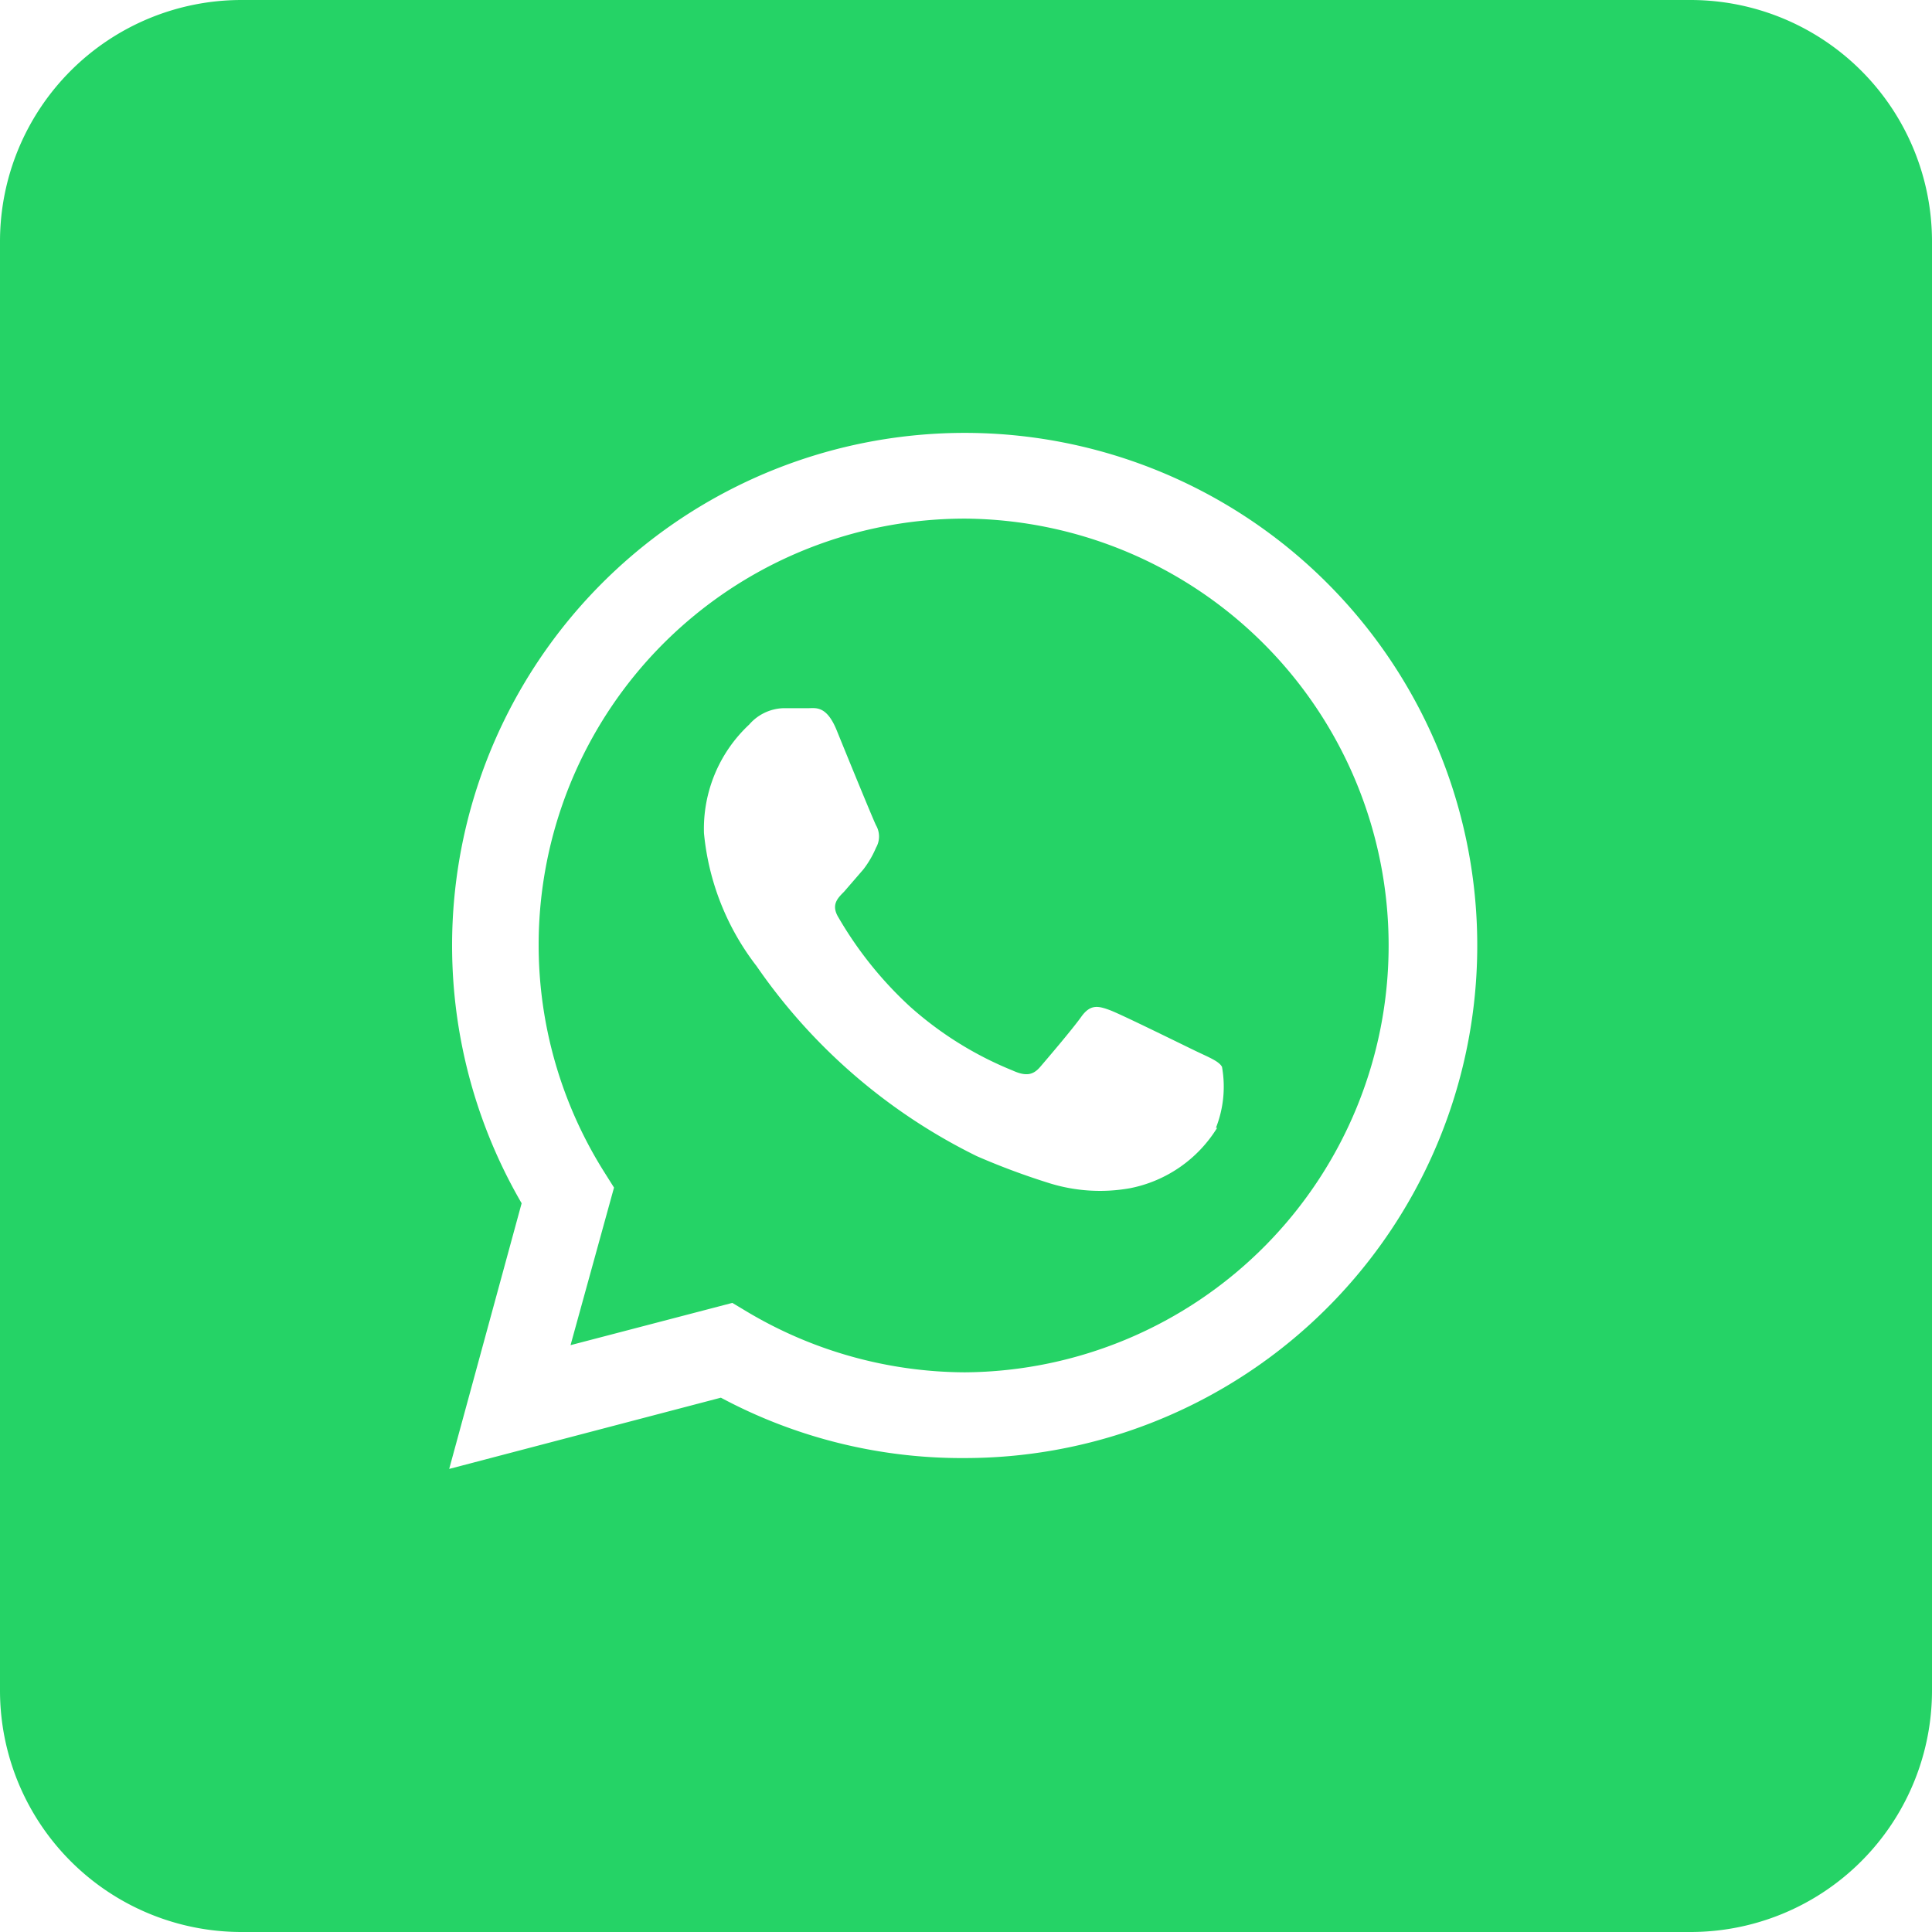
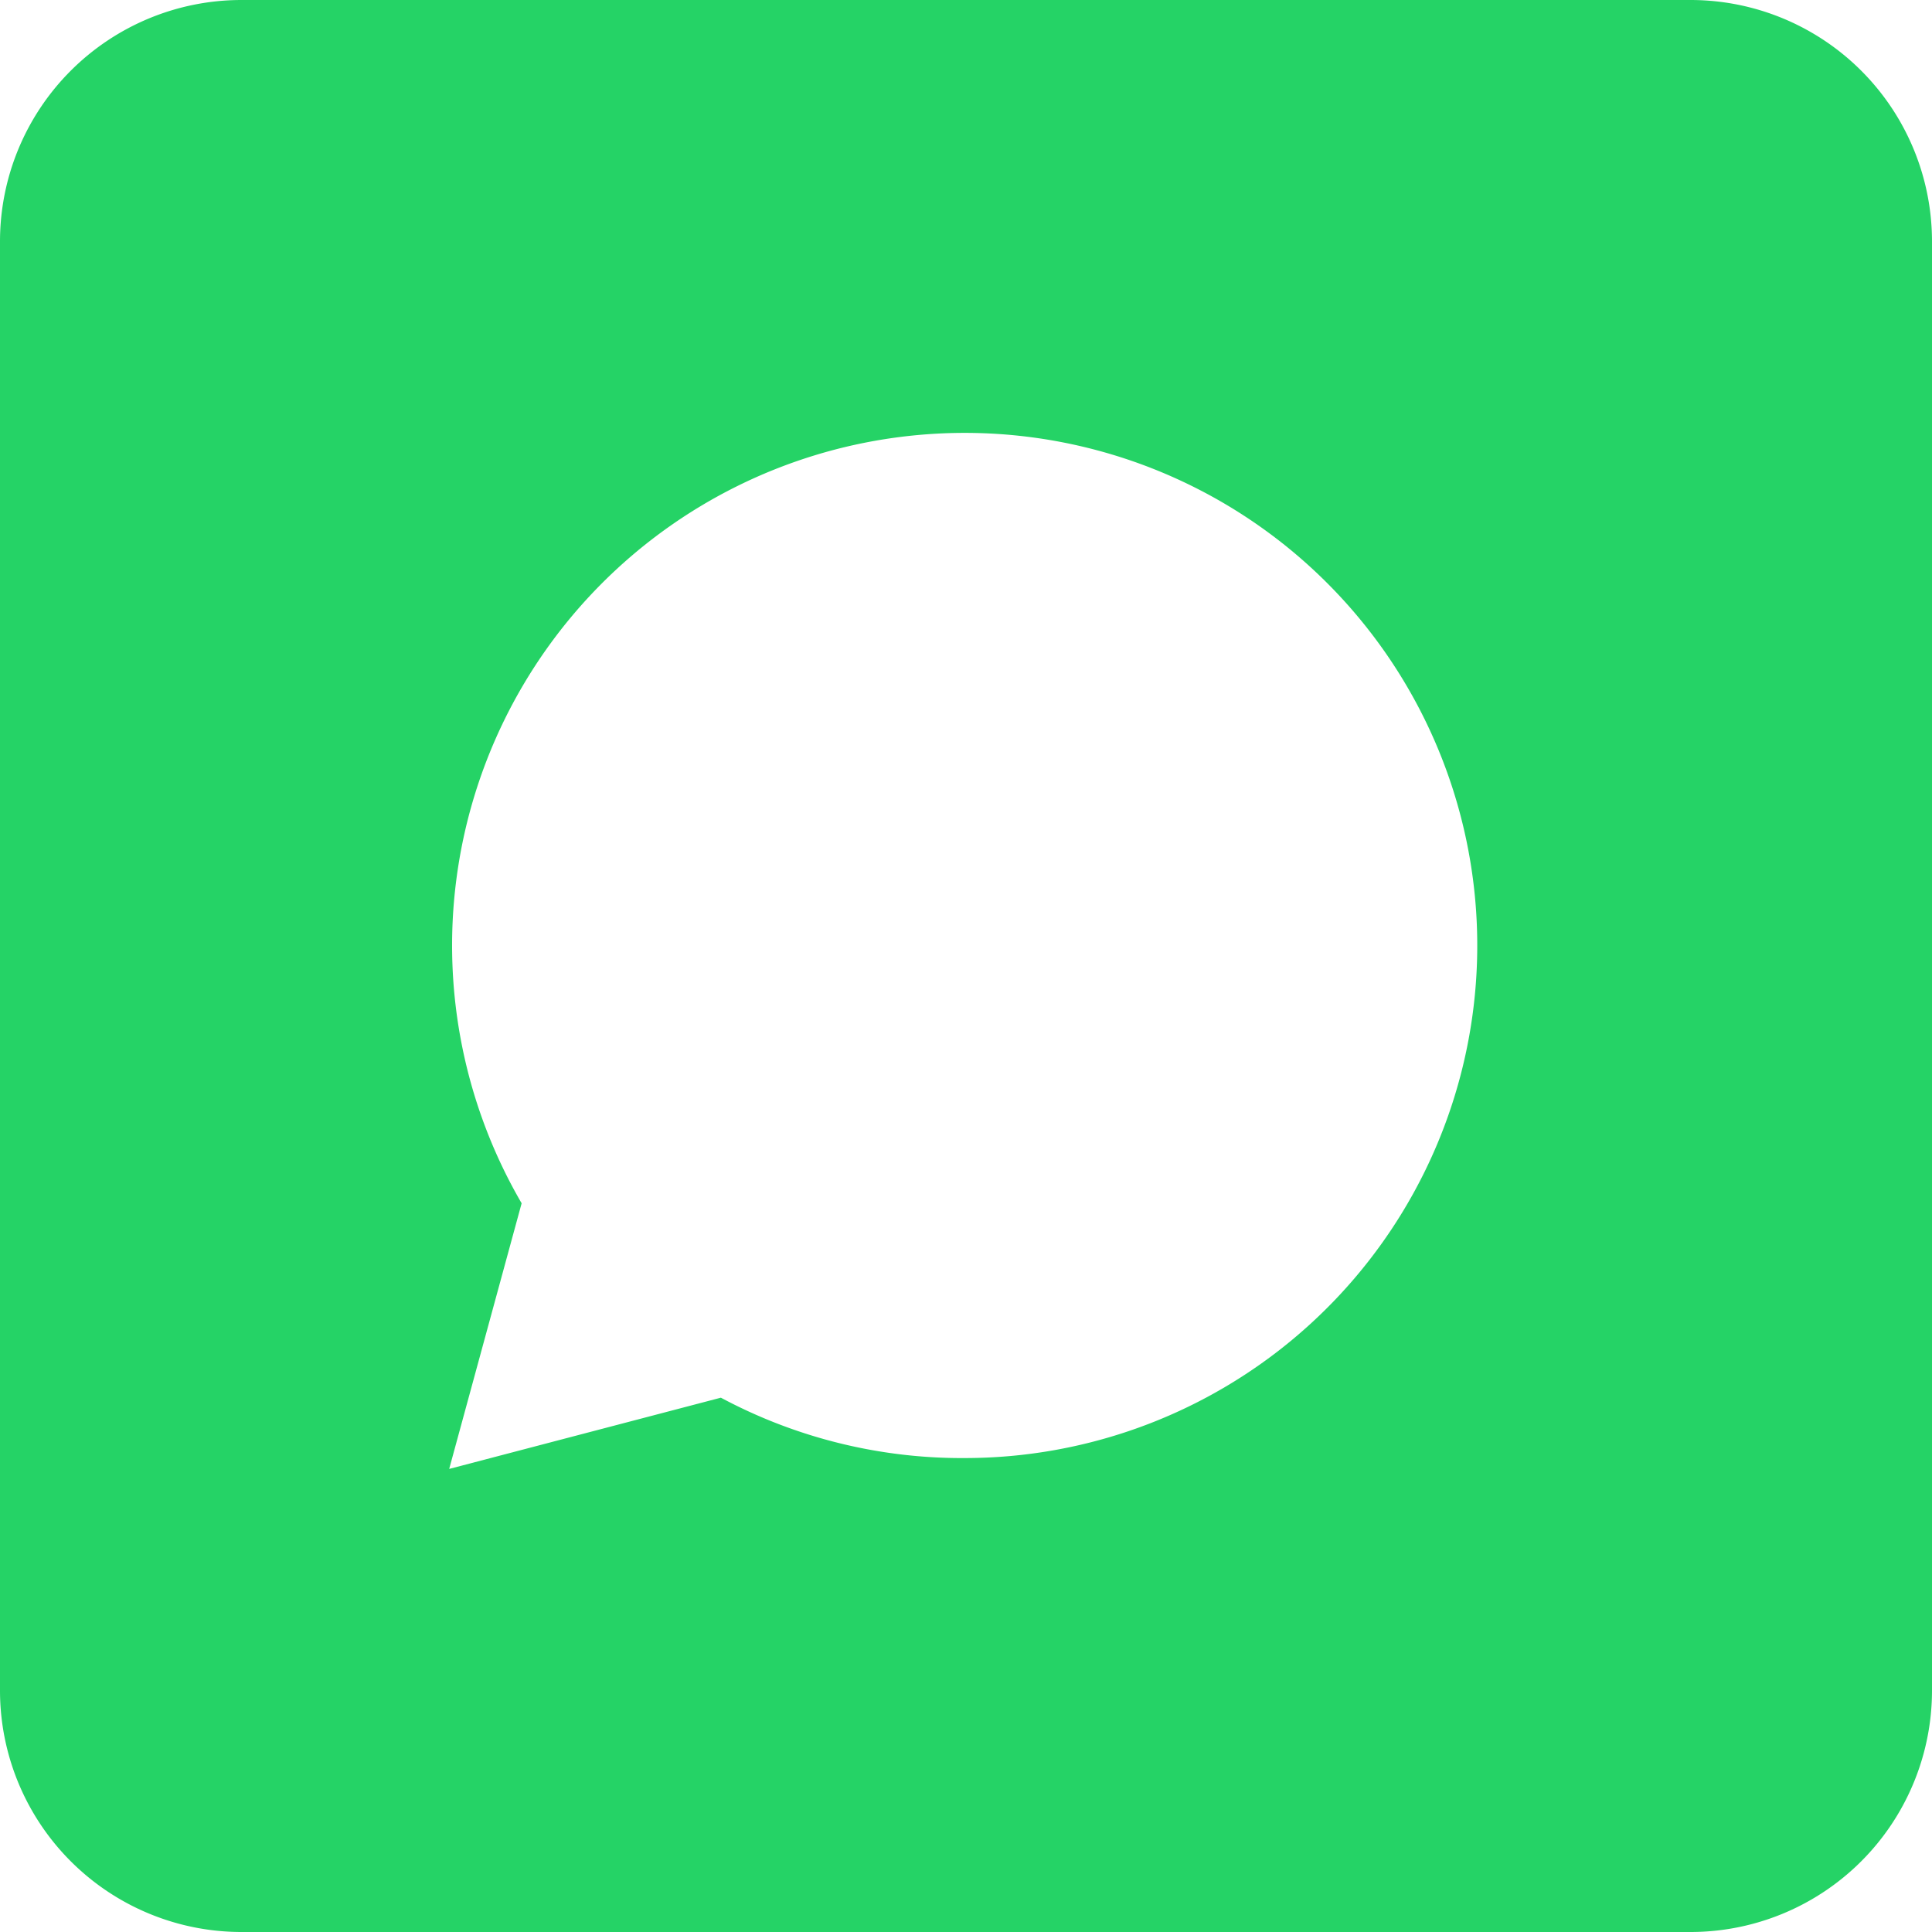
<svg xmlns="http://www.w3.org/2000/svg" id="Calque_2_-_copie" data-name="Calque 2 - copie" viewBox="0 0 32 32">
  <defs>
    <style>.cls-1{fill:#25d366;}</style>
  </defs>
-   <path class="cls-1" d="M16,8.59A7.06,7.06,0,0,0,10,19.4l.17.27-.72,2.61,2.68-.7.25.15a7.1,7.1,0,0,0,3.6,1h0A7.07,7.07,0,0,0,23,15.65,7.07,7.07,0,0,0,16,8.59Zm4.16,10.09a2.19,2.19,0,0,1-1.44,1,2.82,2.82,0,0,1-1.33-.08,11.83,11.83,0,0,1-1.21-.45A9.54,9.54,0,0,1,12.53,16a4.25,4.25,0,0,1-.87-2.2A2.36,2.36,0,0,1,12.41,12a.78.78,0,0,1,.56-.27h.41c.13,0,.31-.05.48.37s.6,1.47.65,1.57a.37.37,0,0,1,0,.37,1.62,1.62,0,0,1-.21.36l-.32.37c-.11.11-.22.22-.09.43a6.3,6.3,0,0,0,1.18,1.47,5.83,5.83,0,0,0,1.7,1.06c.22.1.34.08.46-.06s.53-.62.68-.83.28-.18.47-.11,1.24.59,1.45.69.36.16.41.25A1.86,1.86,0,0,1,20.14,18.68Z" />
-   <path class="cls-1" d="M28,0H4A4,4,0,0,0,0,4V28a4,4,0,0,0,4,4H28a4,4,0,0,0,4-4V4A4,4,0,0,0,28,0ZM16,24.15h0a8.46,8.46,0,0,1-4.06-1l-4.5,1.18,1.2-4.4A8.49,8.49,0,1,1,16,24.15Z" />
+   <path class="cls-1" d="M28,0H4A4,4,0,0,0,0,4V28a4,4,0,0,0,4,4H28a4,4,0,0,0,4-4V4A4,4,0,0,0,28,0M16,24.15h0a8.46,8.46,0,0,1-4.06-1l-4.5,1.18,1.2-4.4A8.49,8.49,0,1,1,16,24.15Z" />
</svg>